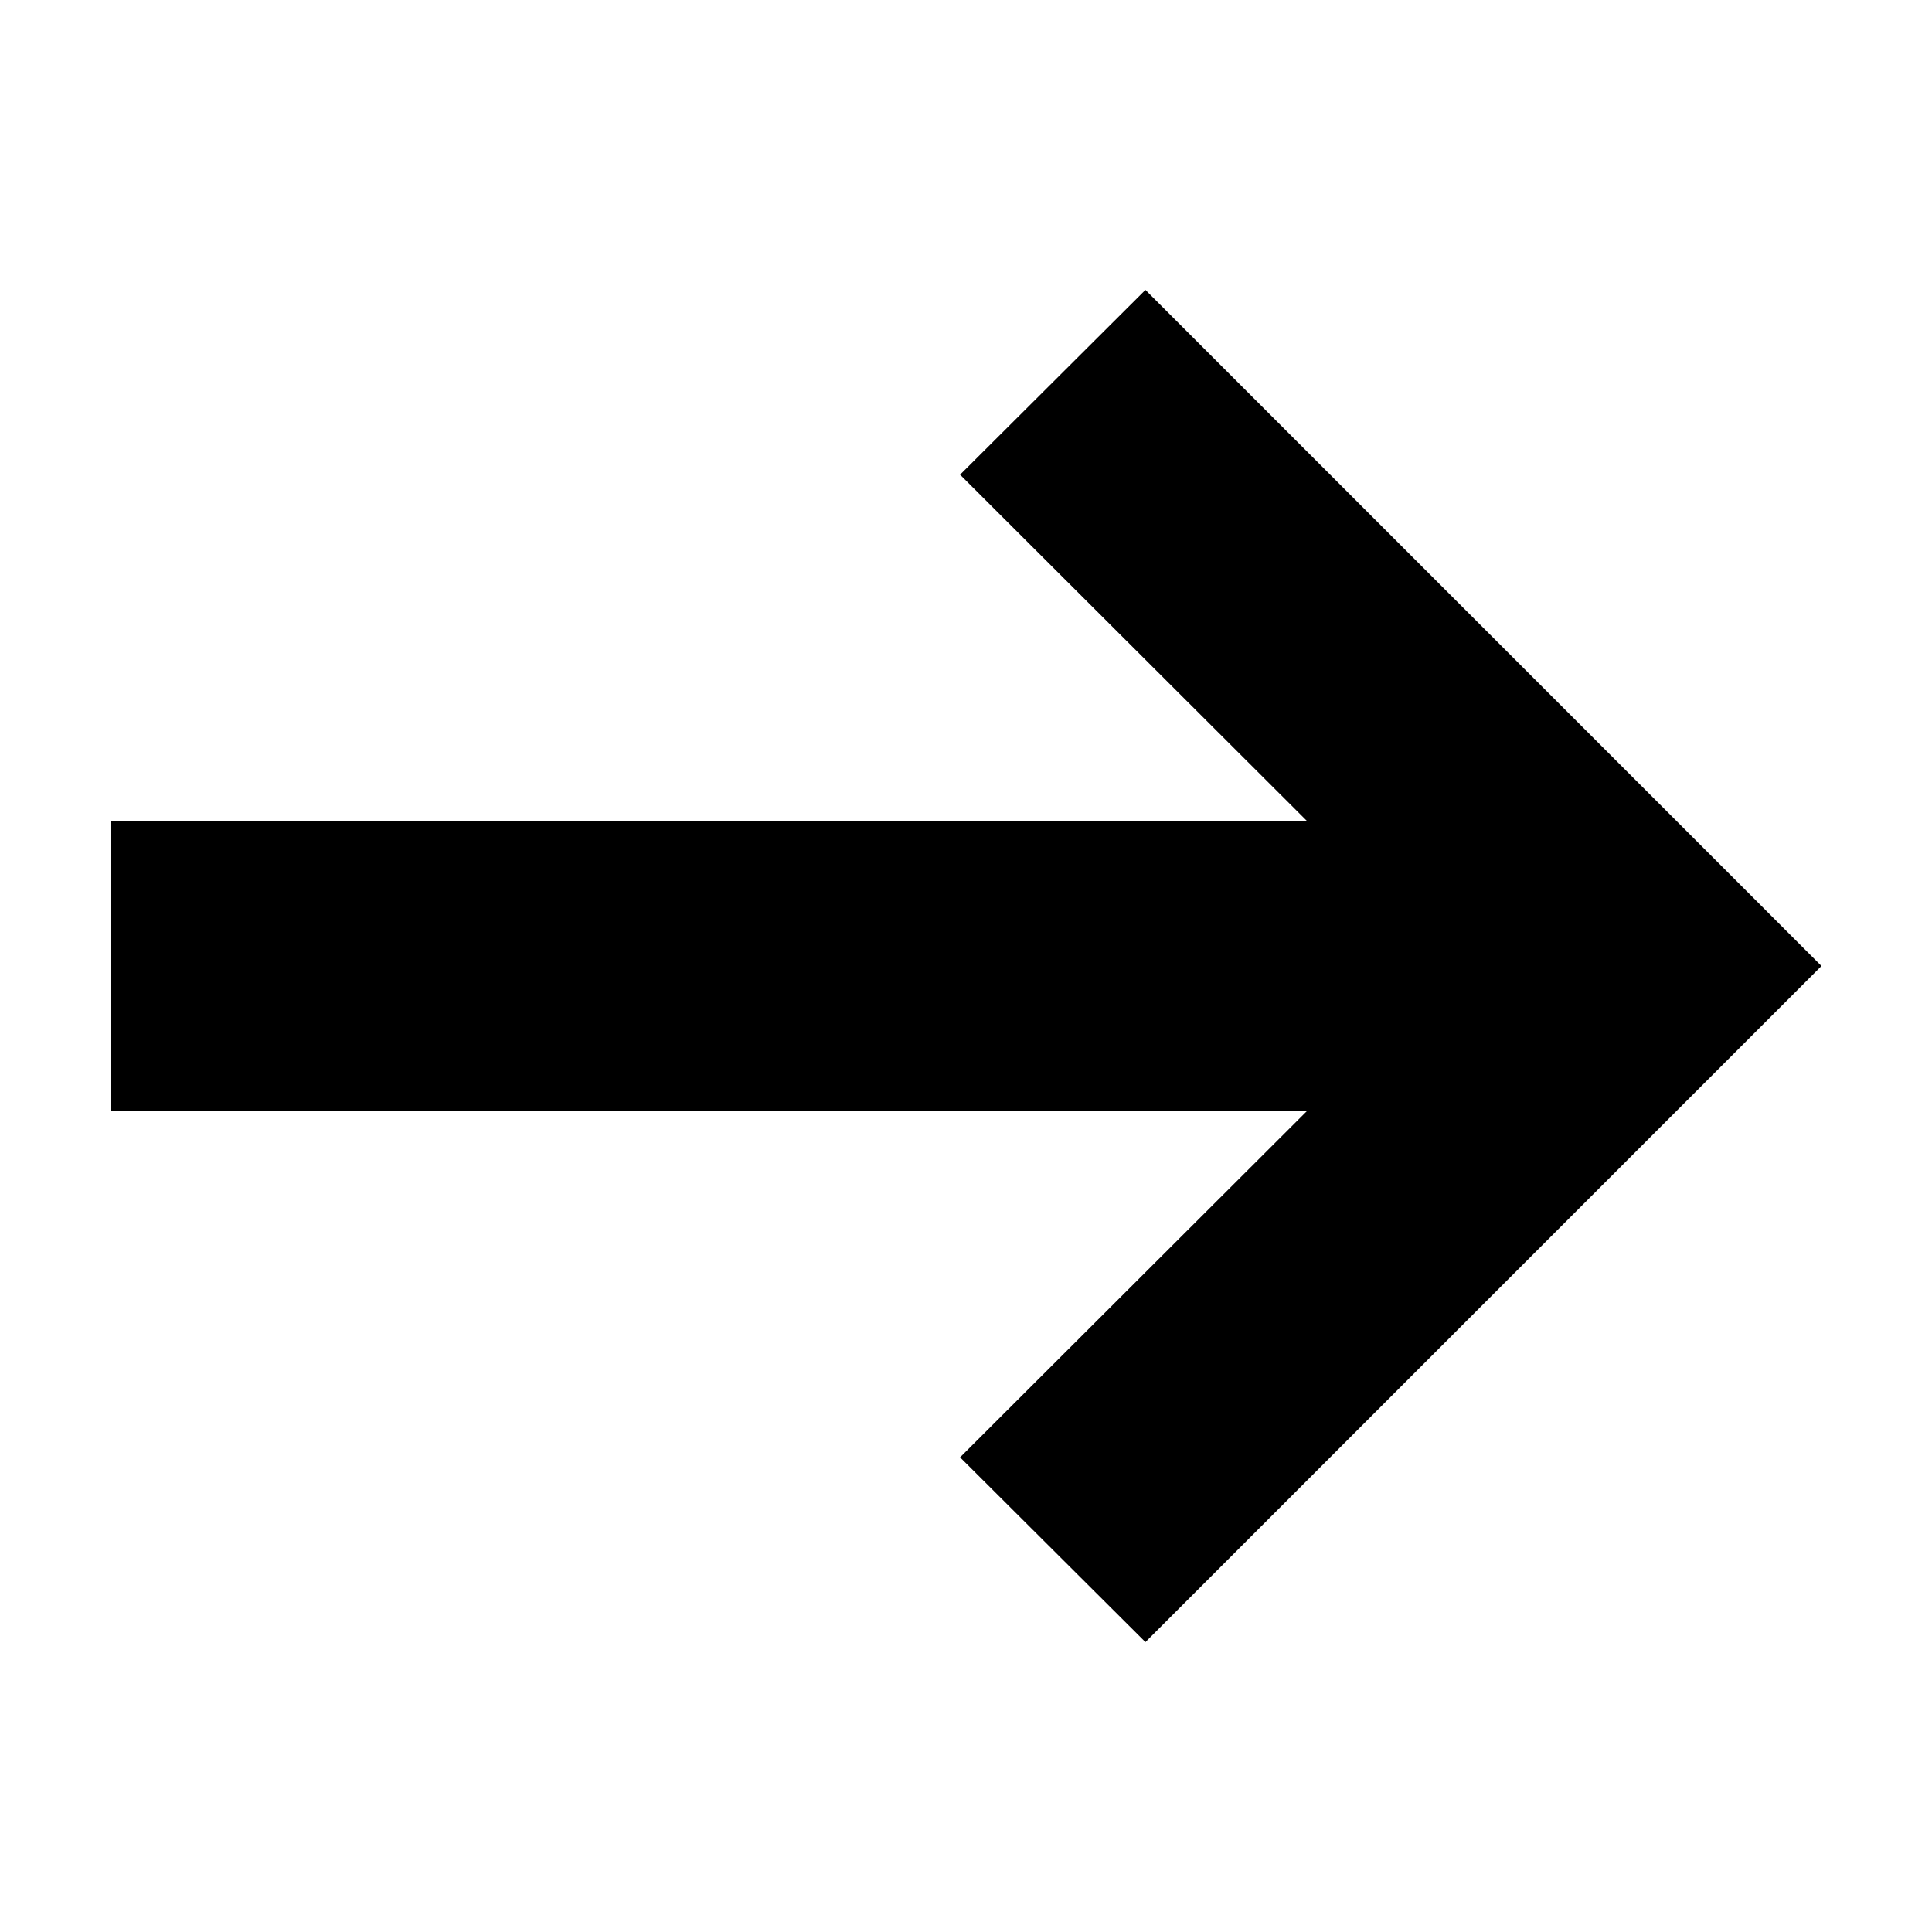
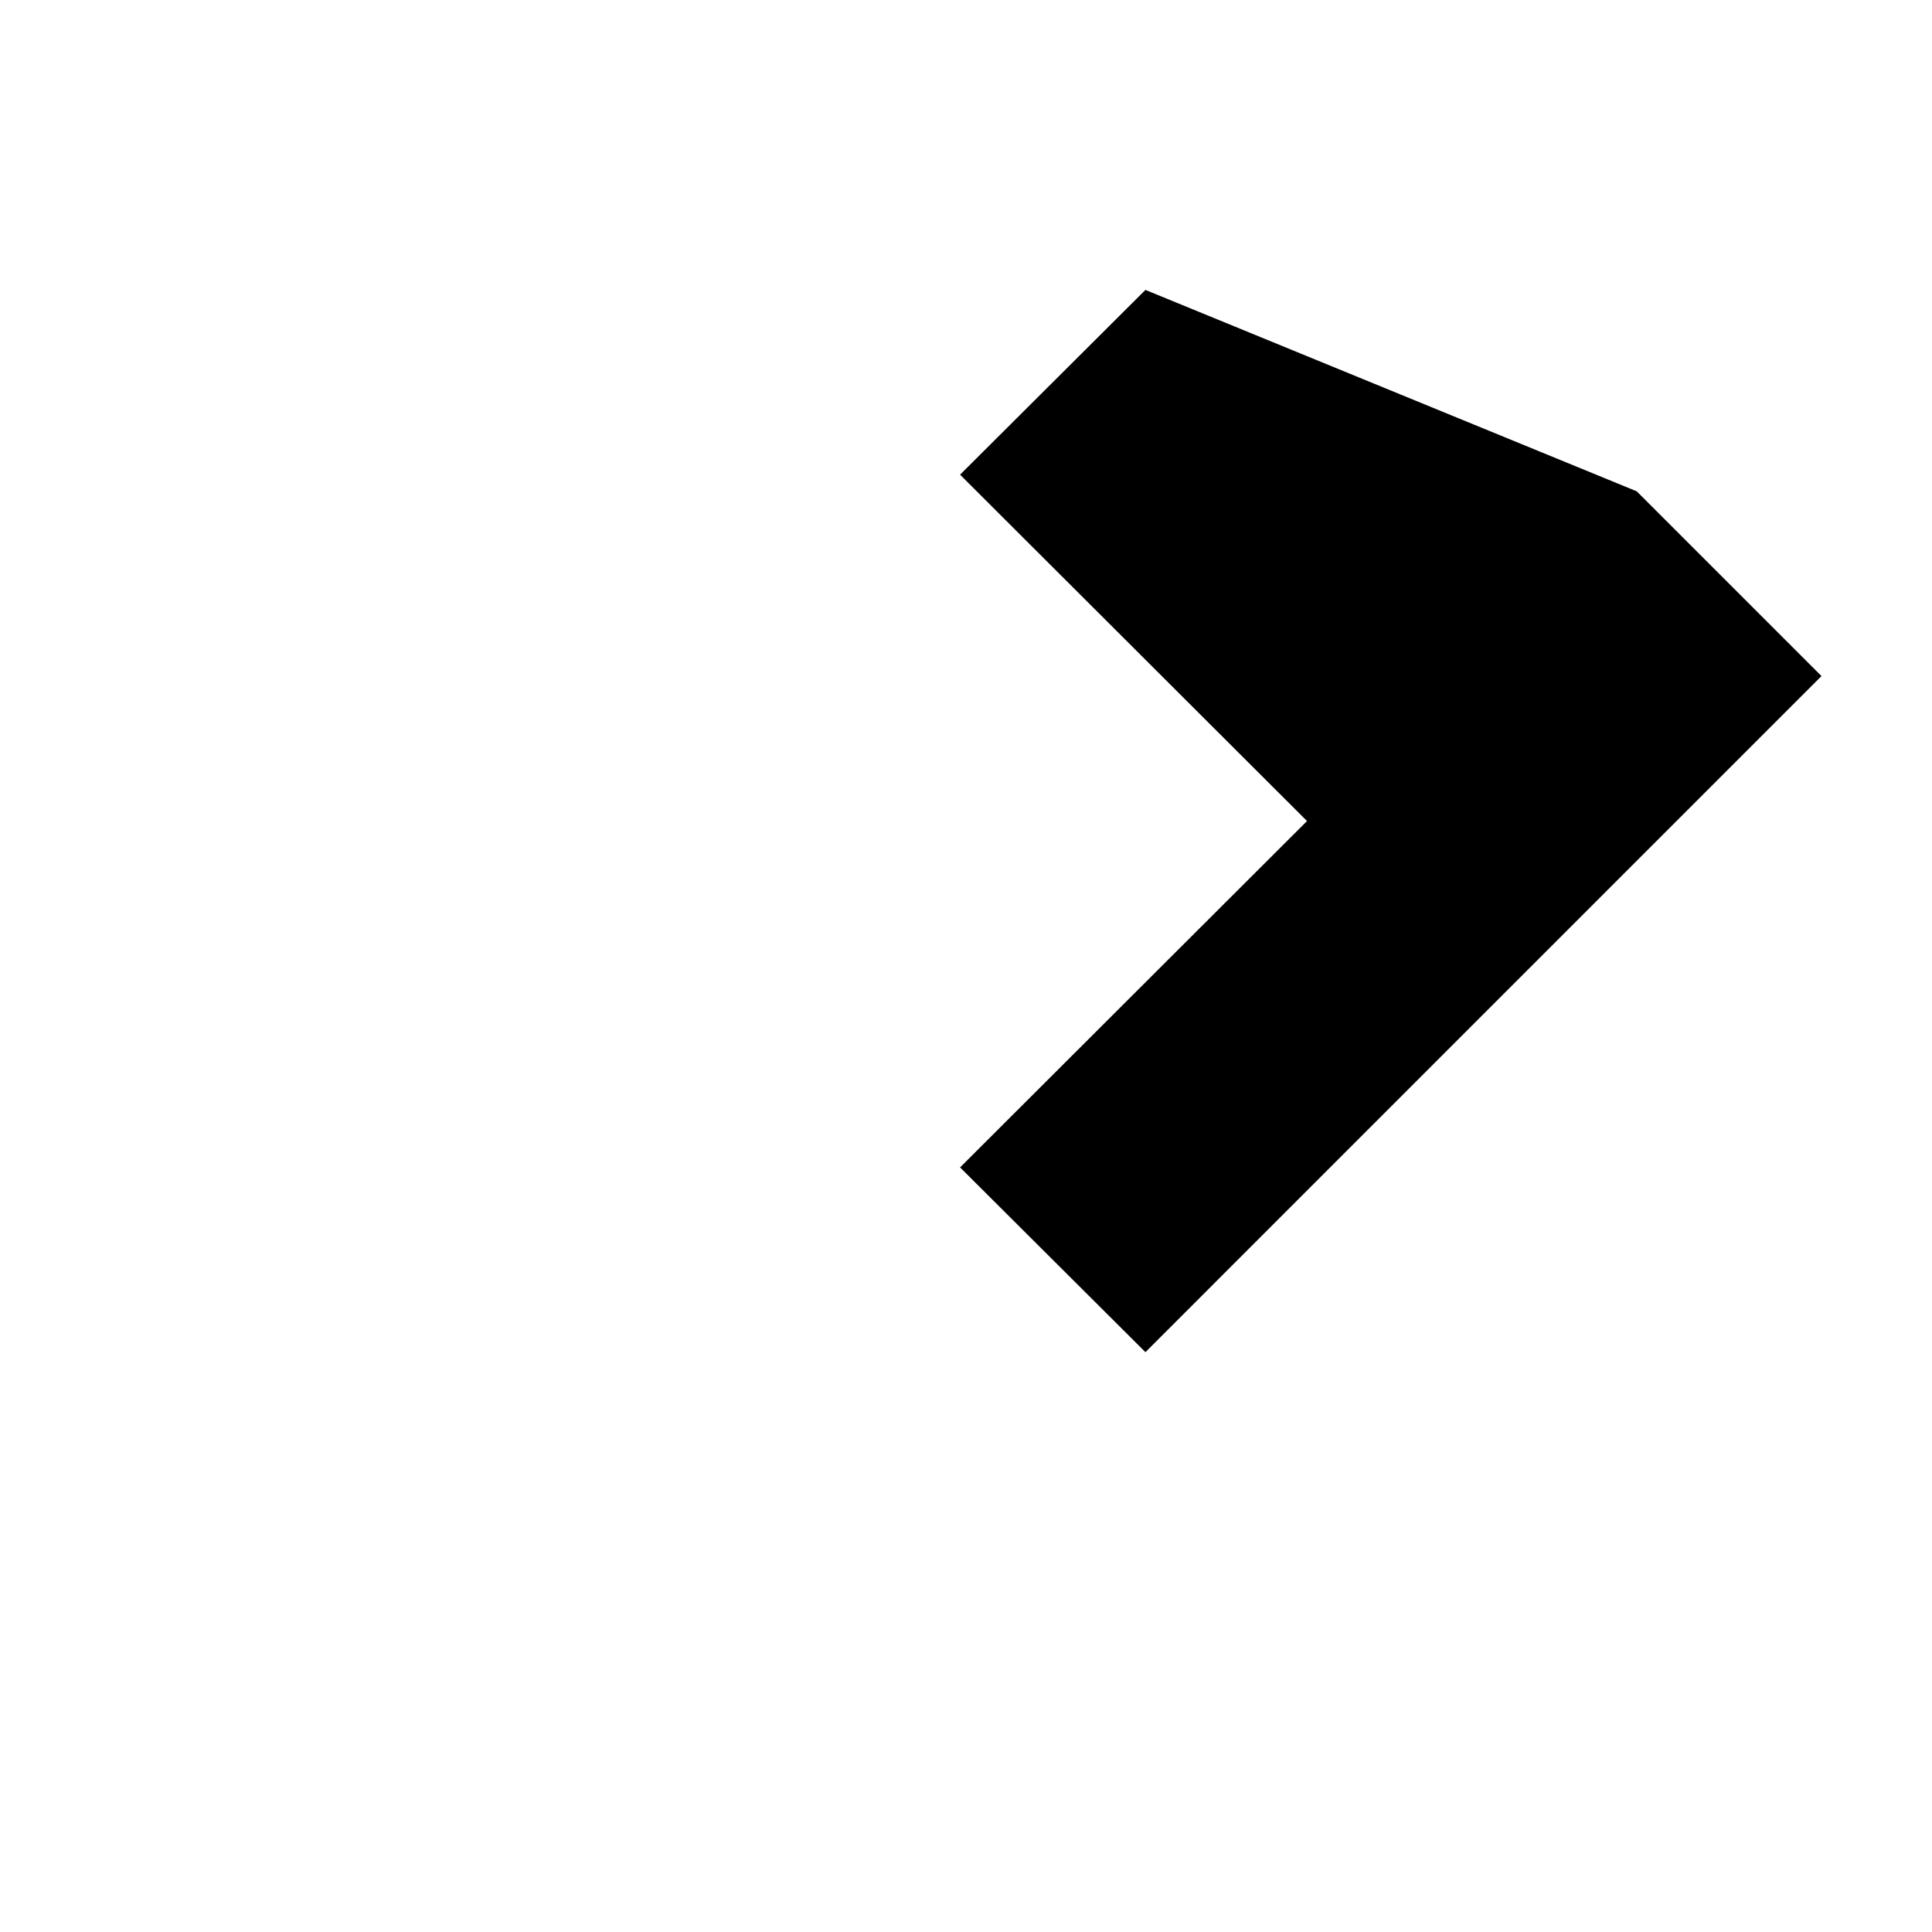
<svg xmlns="http://www.w3.org/2000/svg" fill="#000000" width="800px" height="800px" version="1.1" viewBox="144 144 512 512">
-   <path d="m447.55 220.83-49.121 48.965 91.945 91.789h-317.09v76.832h317.09l-91.945 91.789 49.121 48.965 130.2-130.21 48.961-48.961-48.961-48.965z" fill-rule="evenodd" />
+   <path d="m447.55 220.83-49.121 48.965 91.945 91.789h-317.09h317.09l-91.945 91.789 49.121 48.965 130.2-130.21 48.961-48.961-48.961-48.965z" fill-rule="evenodd" />
</svg>